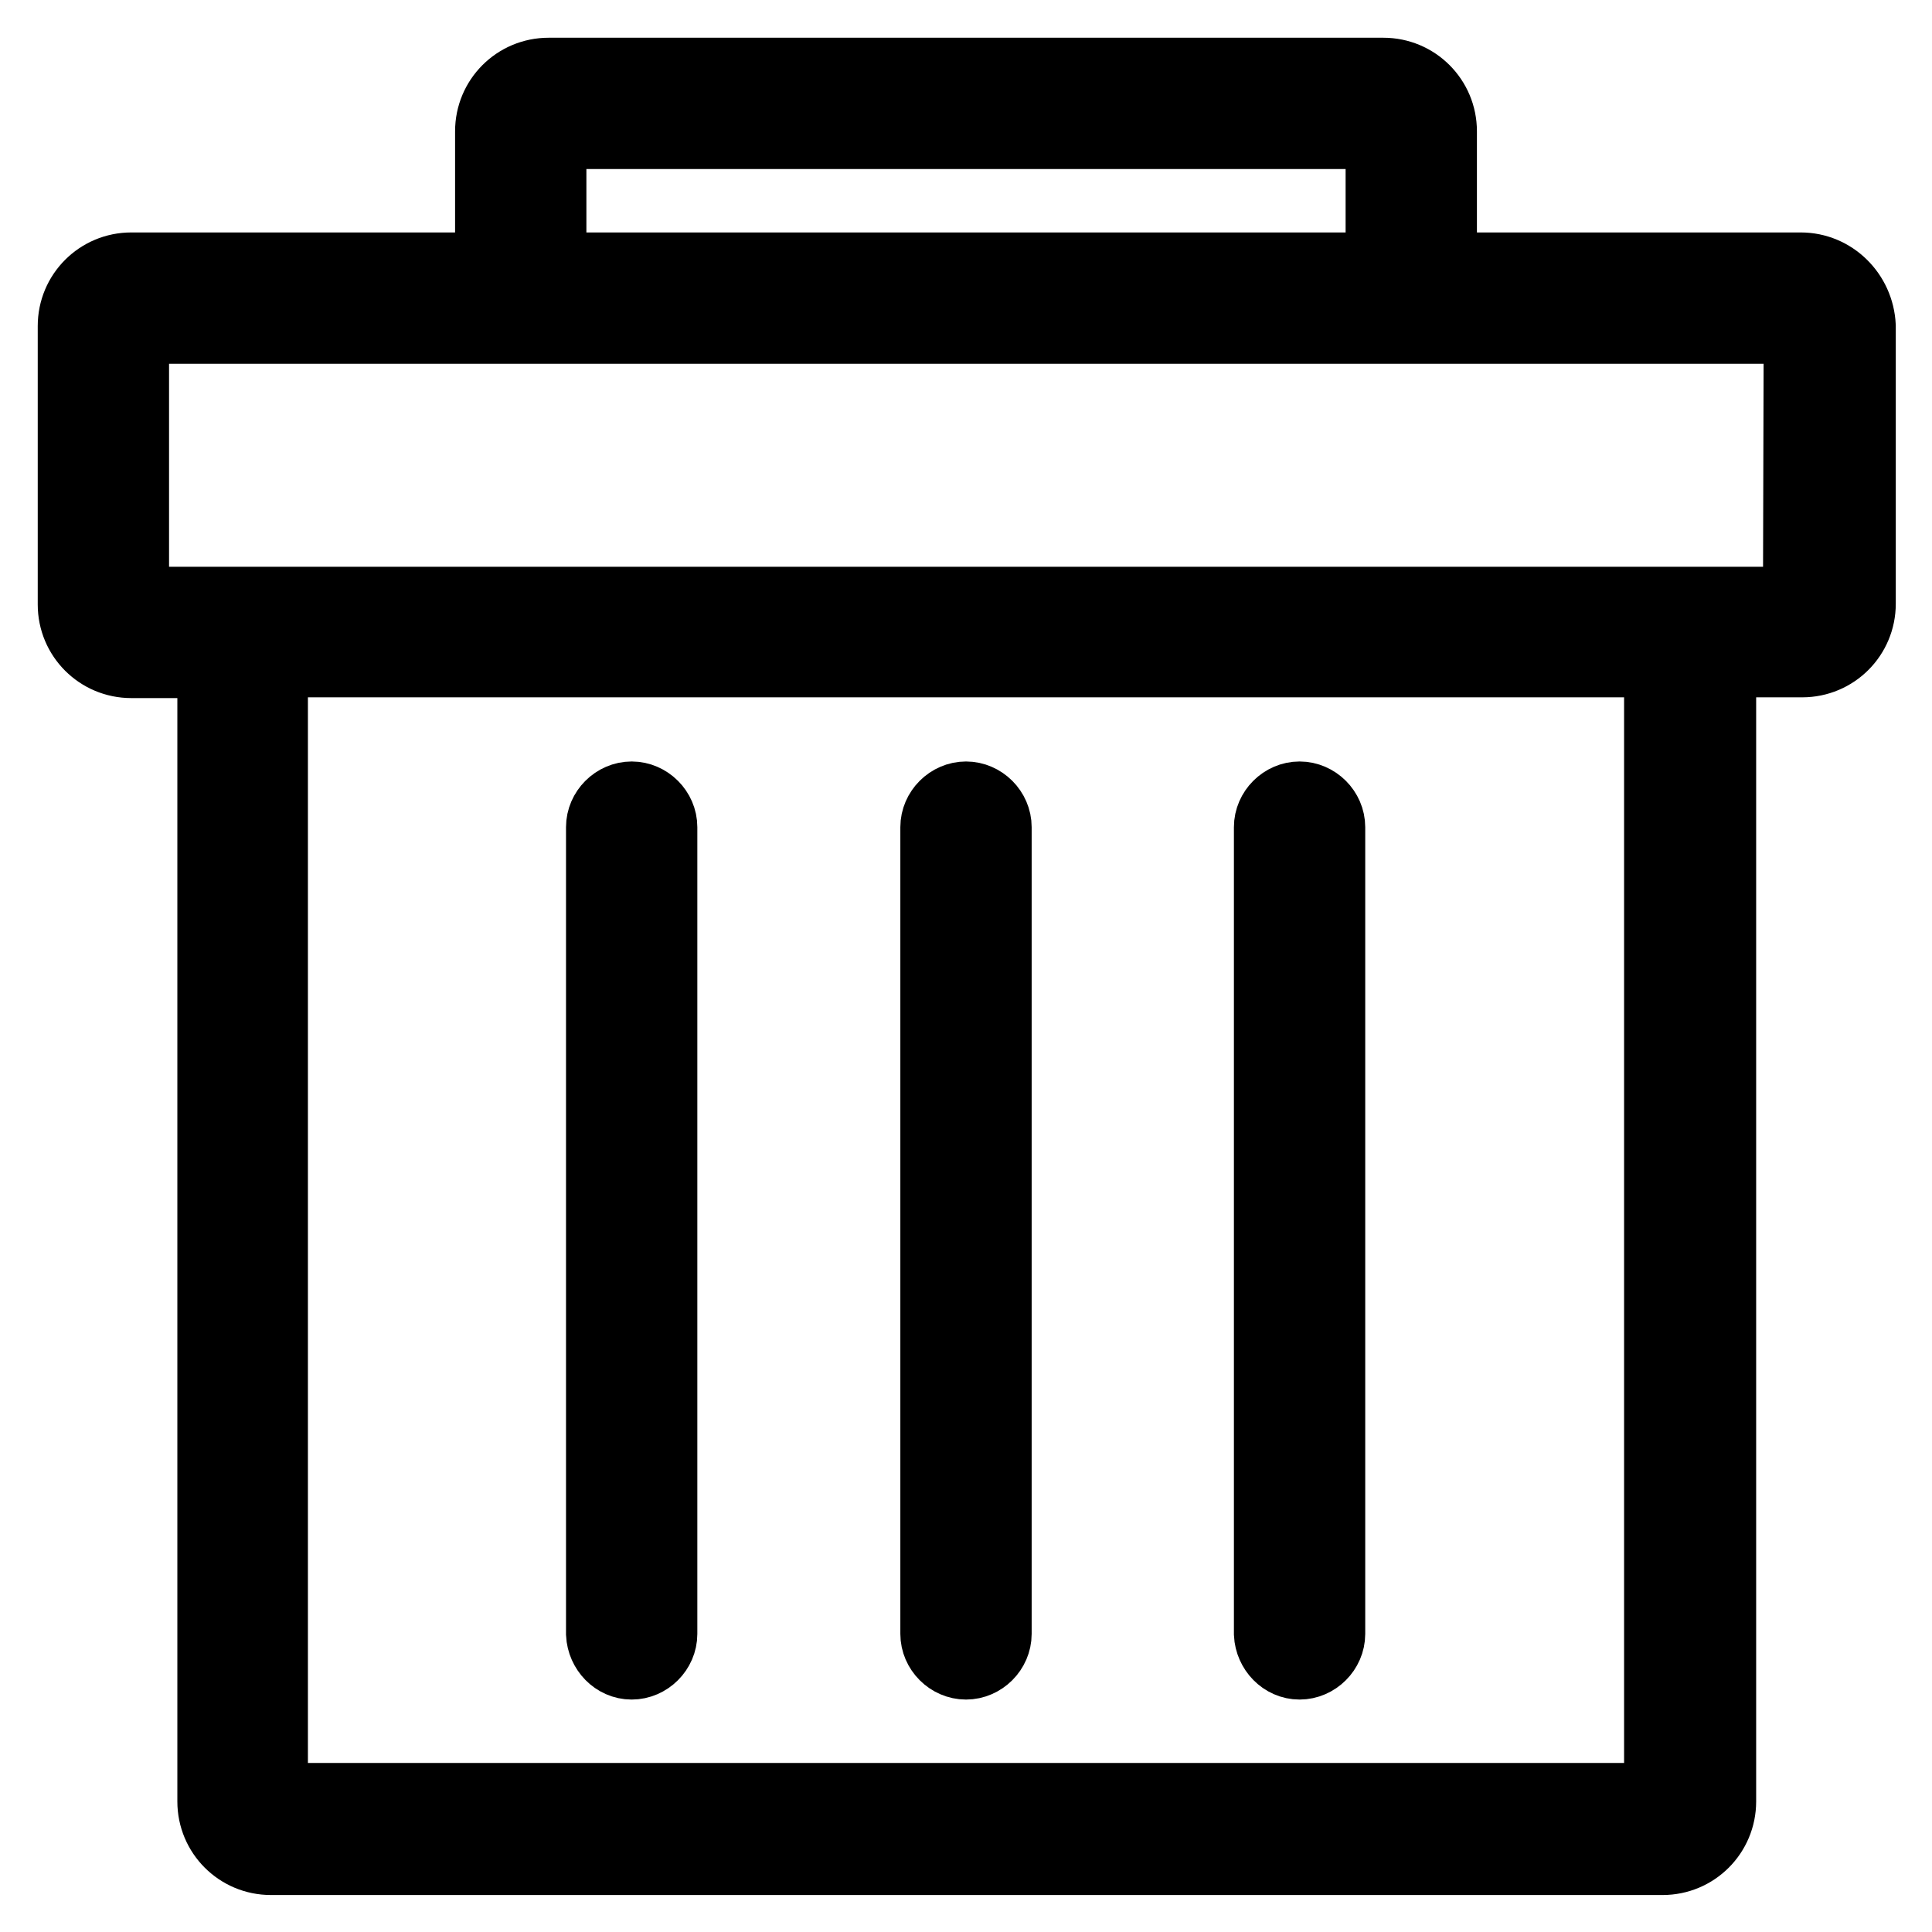
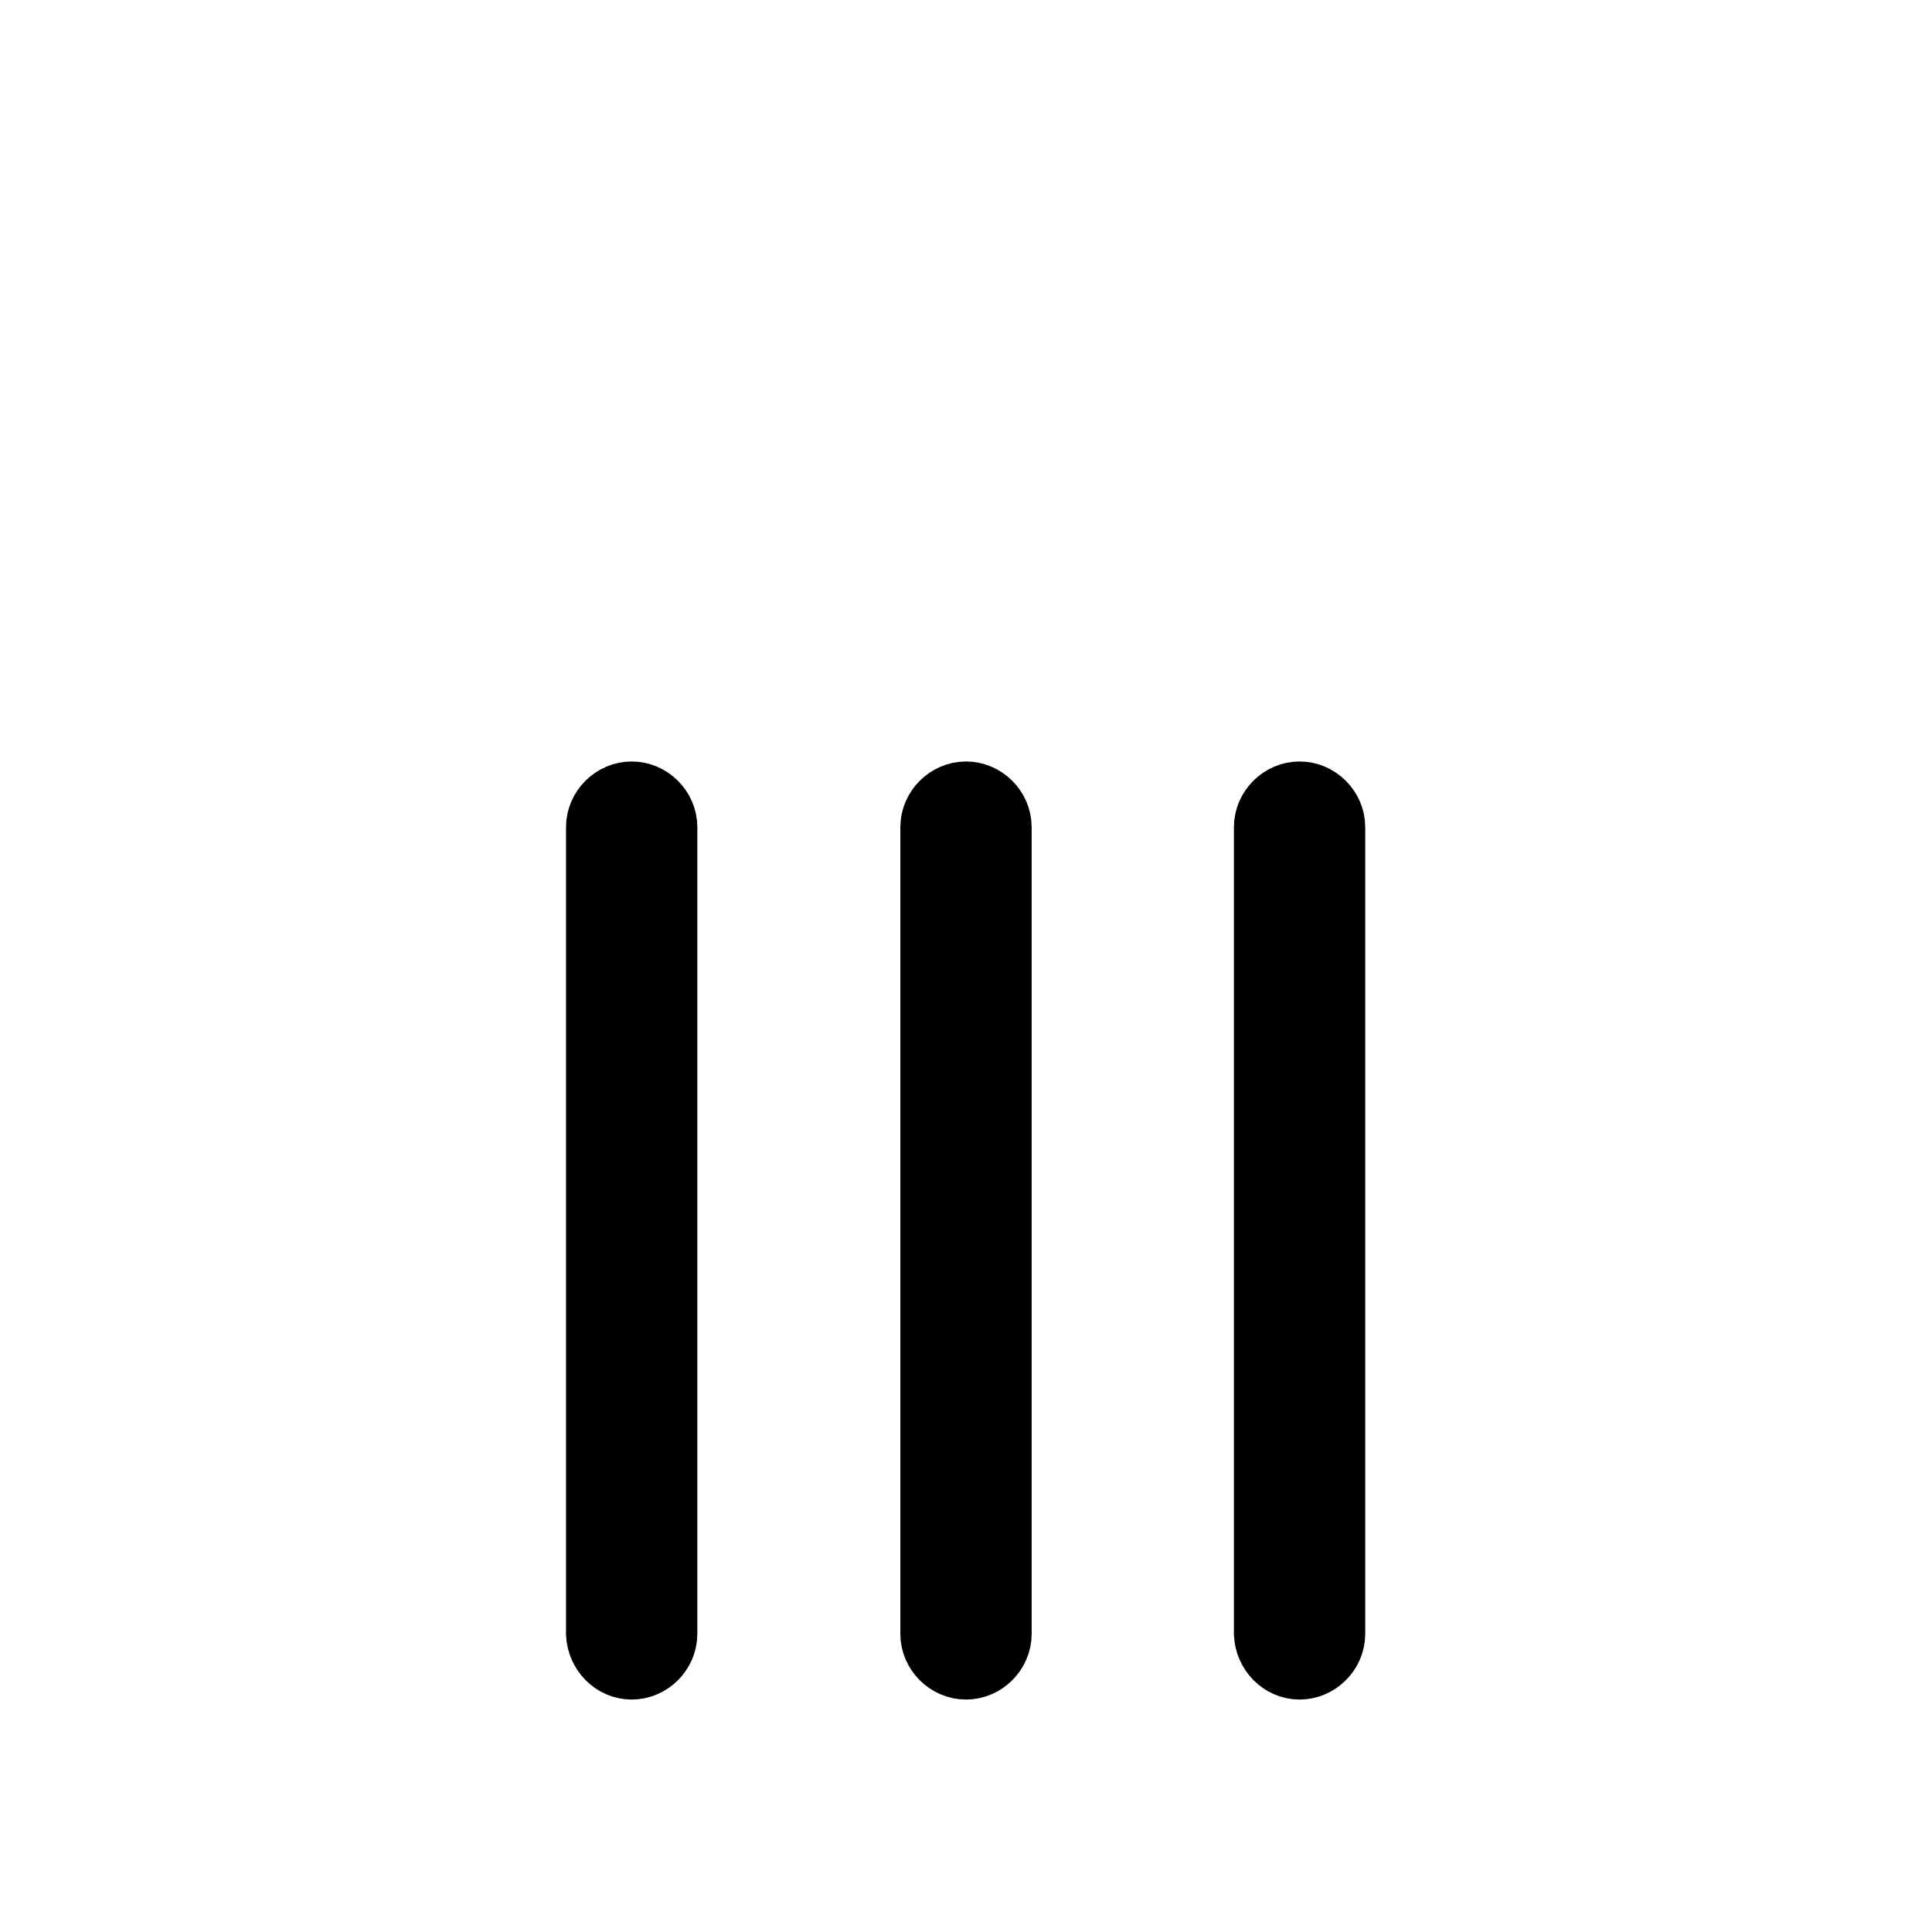
<svg xmlns="http://www.w3.org/2000/svg" version="1.1" x="0px" y="0px" viewBox="0 0 256 256" enable-background="new 0 0 256 256" xml:space="preserve">
  <g>
-     <path stroke-width="10" fill-opacity="0" stroke="#000000" d="M238.6,35.8h-47.9V17.4c0-4.1-3.3-7.4-7.4-7.4H72.7c-4.1,0-7.4,3.3-7.4,7.4v18.4H17.4 c-4.1,0-7.4,3.3-7.4,7.4v36.9c0,4.1,3.3,7.4,7.4,7.4h11.1v151.2c0,4.1,3.3,7.4,7.4,7.4h184.4c4.1,0,7.4-3.3,7.4-7.4V87.4h11.1 c4.1,0,7.4-3.3,7.4-7.4V43.2C246,39.1,242.7,35.8,238.6,35.8z M72.7,17.4h110.6v18.4H72.7V17.4z M220.2,238.6H35.8V87.4h184.4 V238.6z M238.6,80.1H17.4V43.2h221.3L238.6,80.1L238.6,80.1z" />
    <path stroke-width="10" fill-opacity="0" stroke="#000000" d="M128,220.2c2,0,3.7-1.7,3.7-3.7V109.6c0-2-1.7-3.7-3.7-3.7c-2,0-3.7,1.7-3.7,3.7v106.9 C124.3,218.5,126,220.2,128,220.2L128,220.2z M83.7,220.2c2,0,3.7-1.7,3.7-3.7V109.6c0-2-1.7-3.7-3.7-3.7c-2,0-3.7,1.7-3.7,3.7 v106.9C80.1,218.5,81.7,220.2,83.7,220.2z M172.2,220.2c2,0,3.7-1.7,3.7-3.7V109.6c0-2-1.7-3.7-3.7-3.7c-2,0-3.7,1.7-3.7,3.7v106.9 C168.6,218.5,170.2,220.2,172.2,220.2L172.2,220.2z" />
  </g>
</svg>